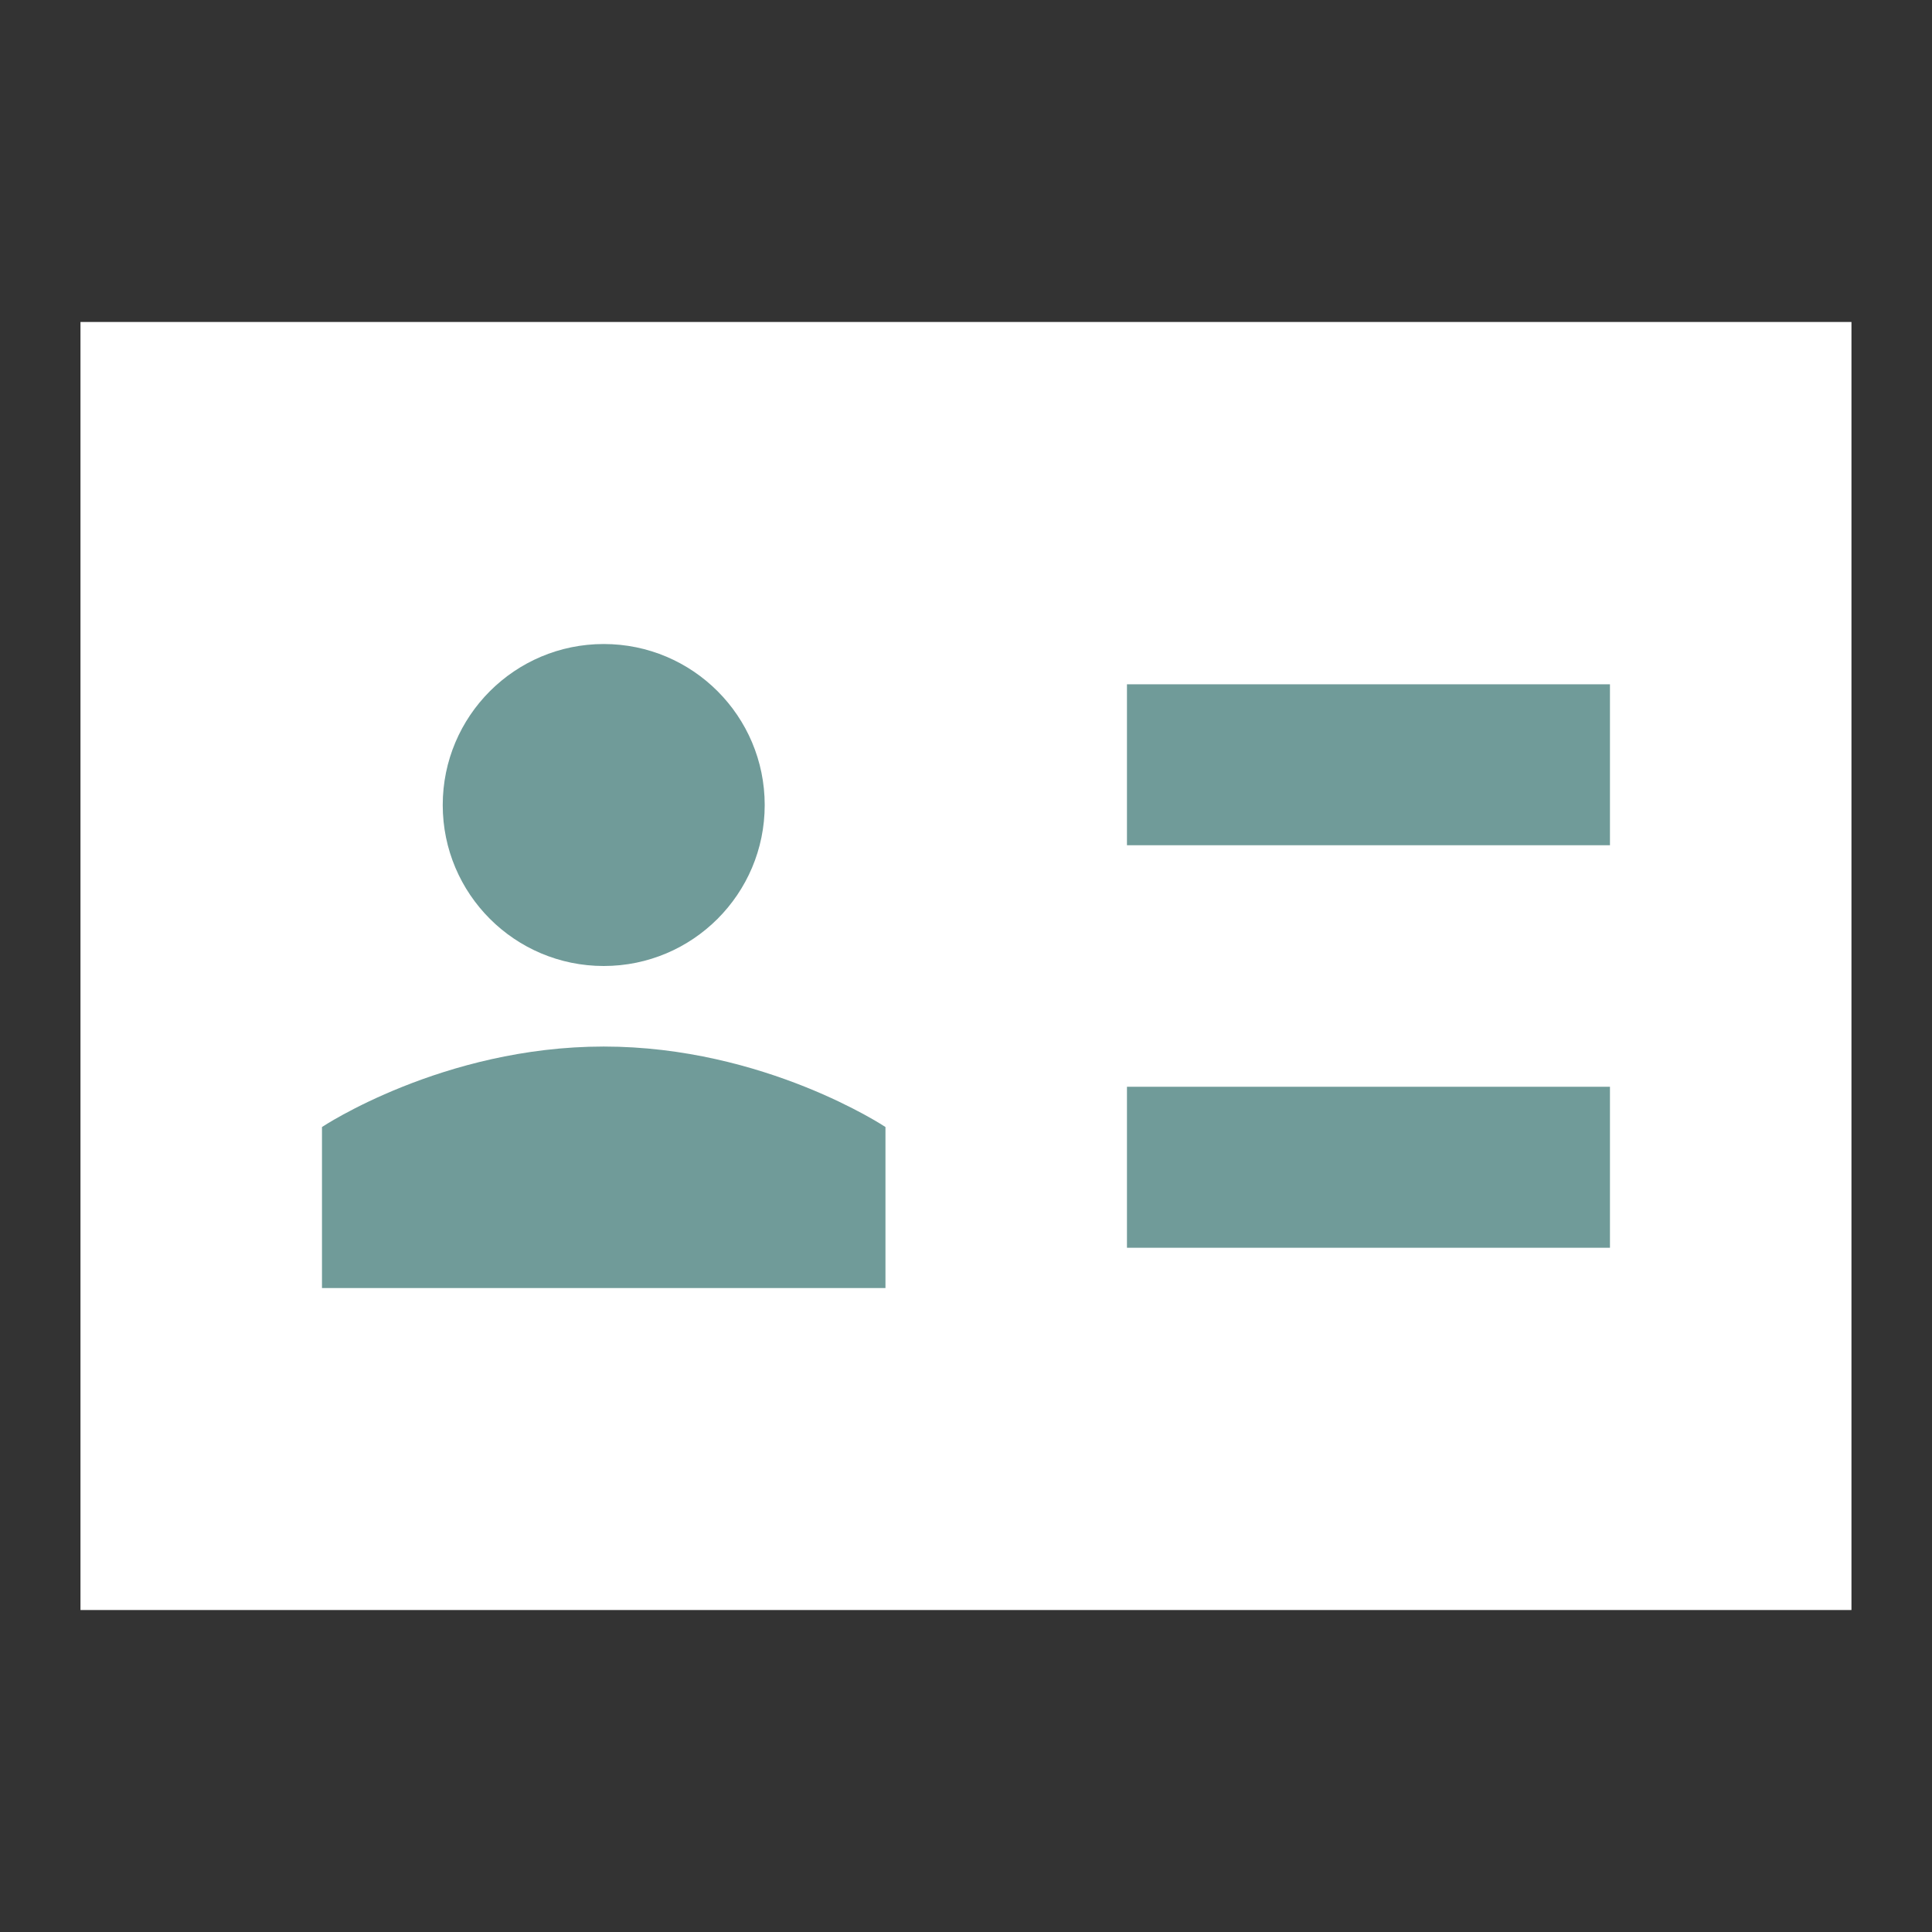
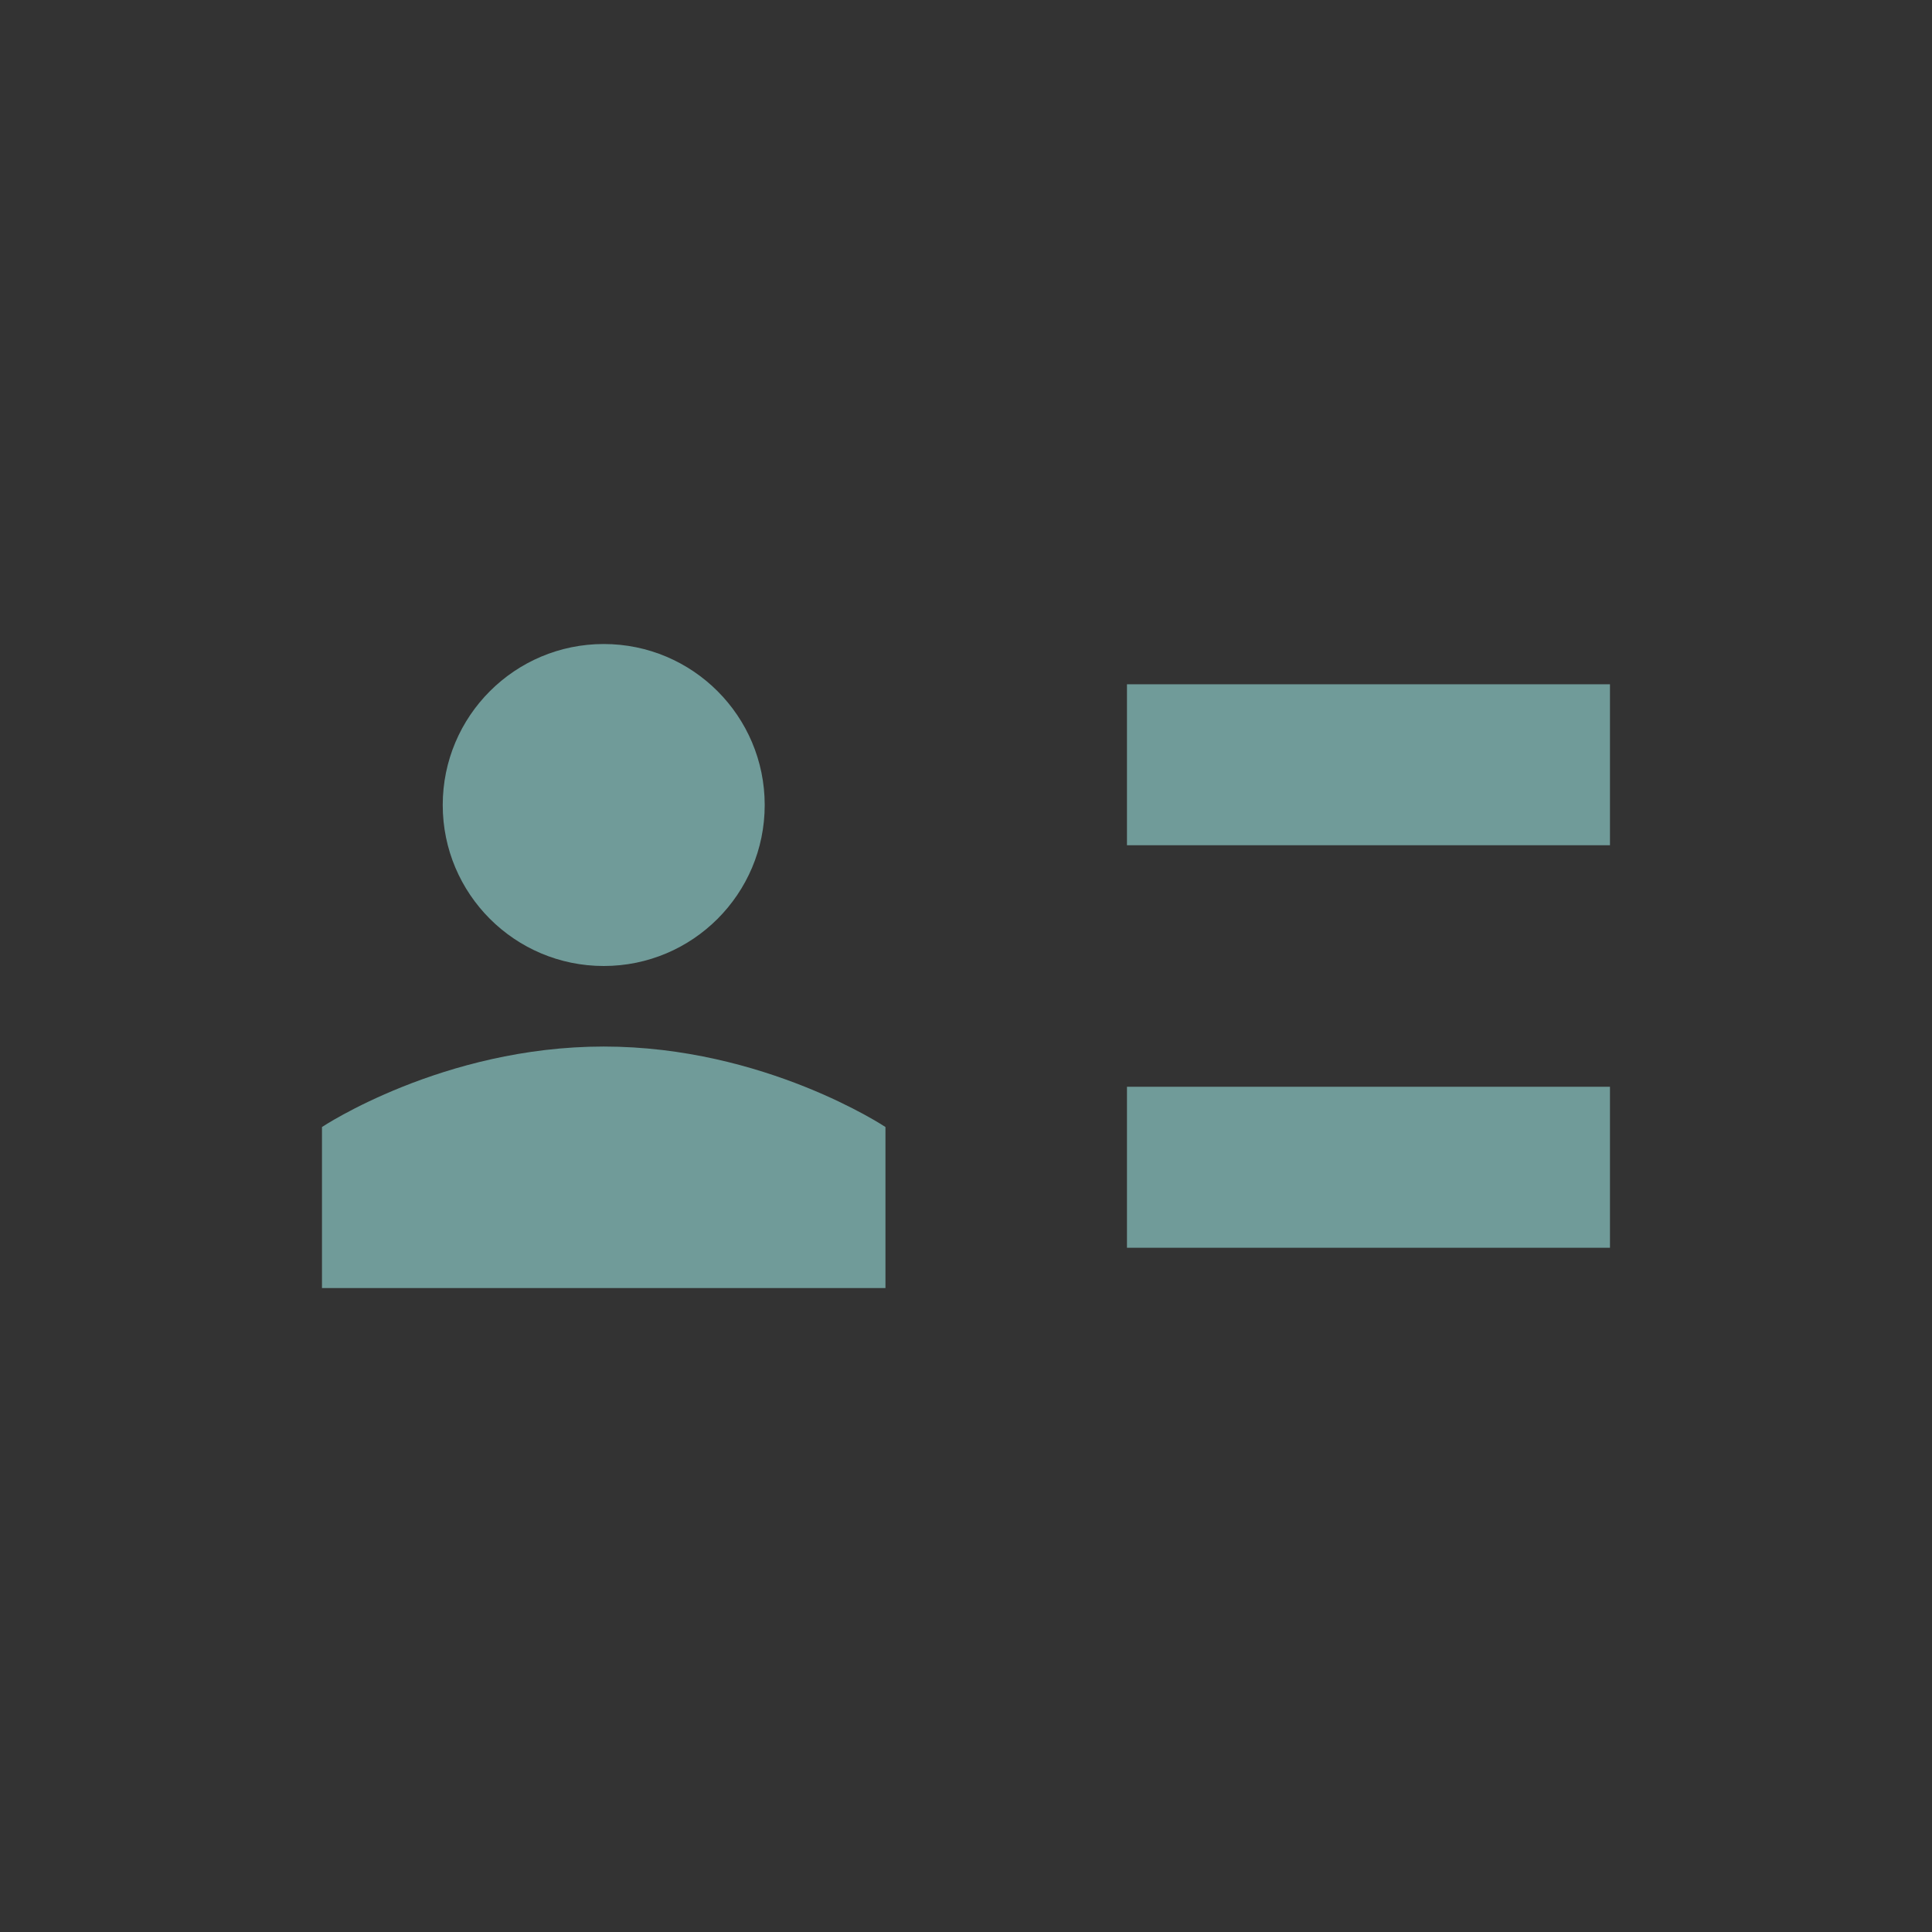
<svg xmlns="http://www.w3.org/2000/svg" width="32" height="32" viewBox="0 0 32 32" fill="none">
  <rect x="0" y="0" width="32" height="32" fill="#333333" stroke="none" />
-   <path d="M1.333 5.333H30.666V26.667H1.333V5.333Z" fill="white" />
  <path fill-rule="evenodd" clip-rule="evenodd" d="M10 16C11.472 16 12.666 14.806 12.666 13.334C12.666 11.861 11.472 10.667 10 10.667C8.527 10.667 7.333 11.861 7.333 13.334C7.333 14.806 8.527 16 10 16ZM18.666 14H26.666V11.334H18.666V14ZM18.666 18H26.666V20.667H18.666V18ZM5.333 21.334V18.667C5.333 18.667 7.333 17.334 10 17.334C12.666 17.334 14.666 18.667 14.666 18.667V21.334H5.333Z" fill="#709B99" />
</svg>